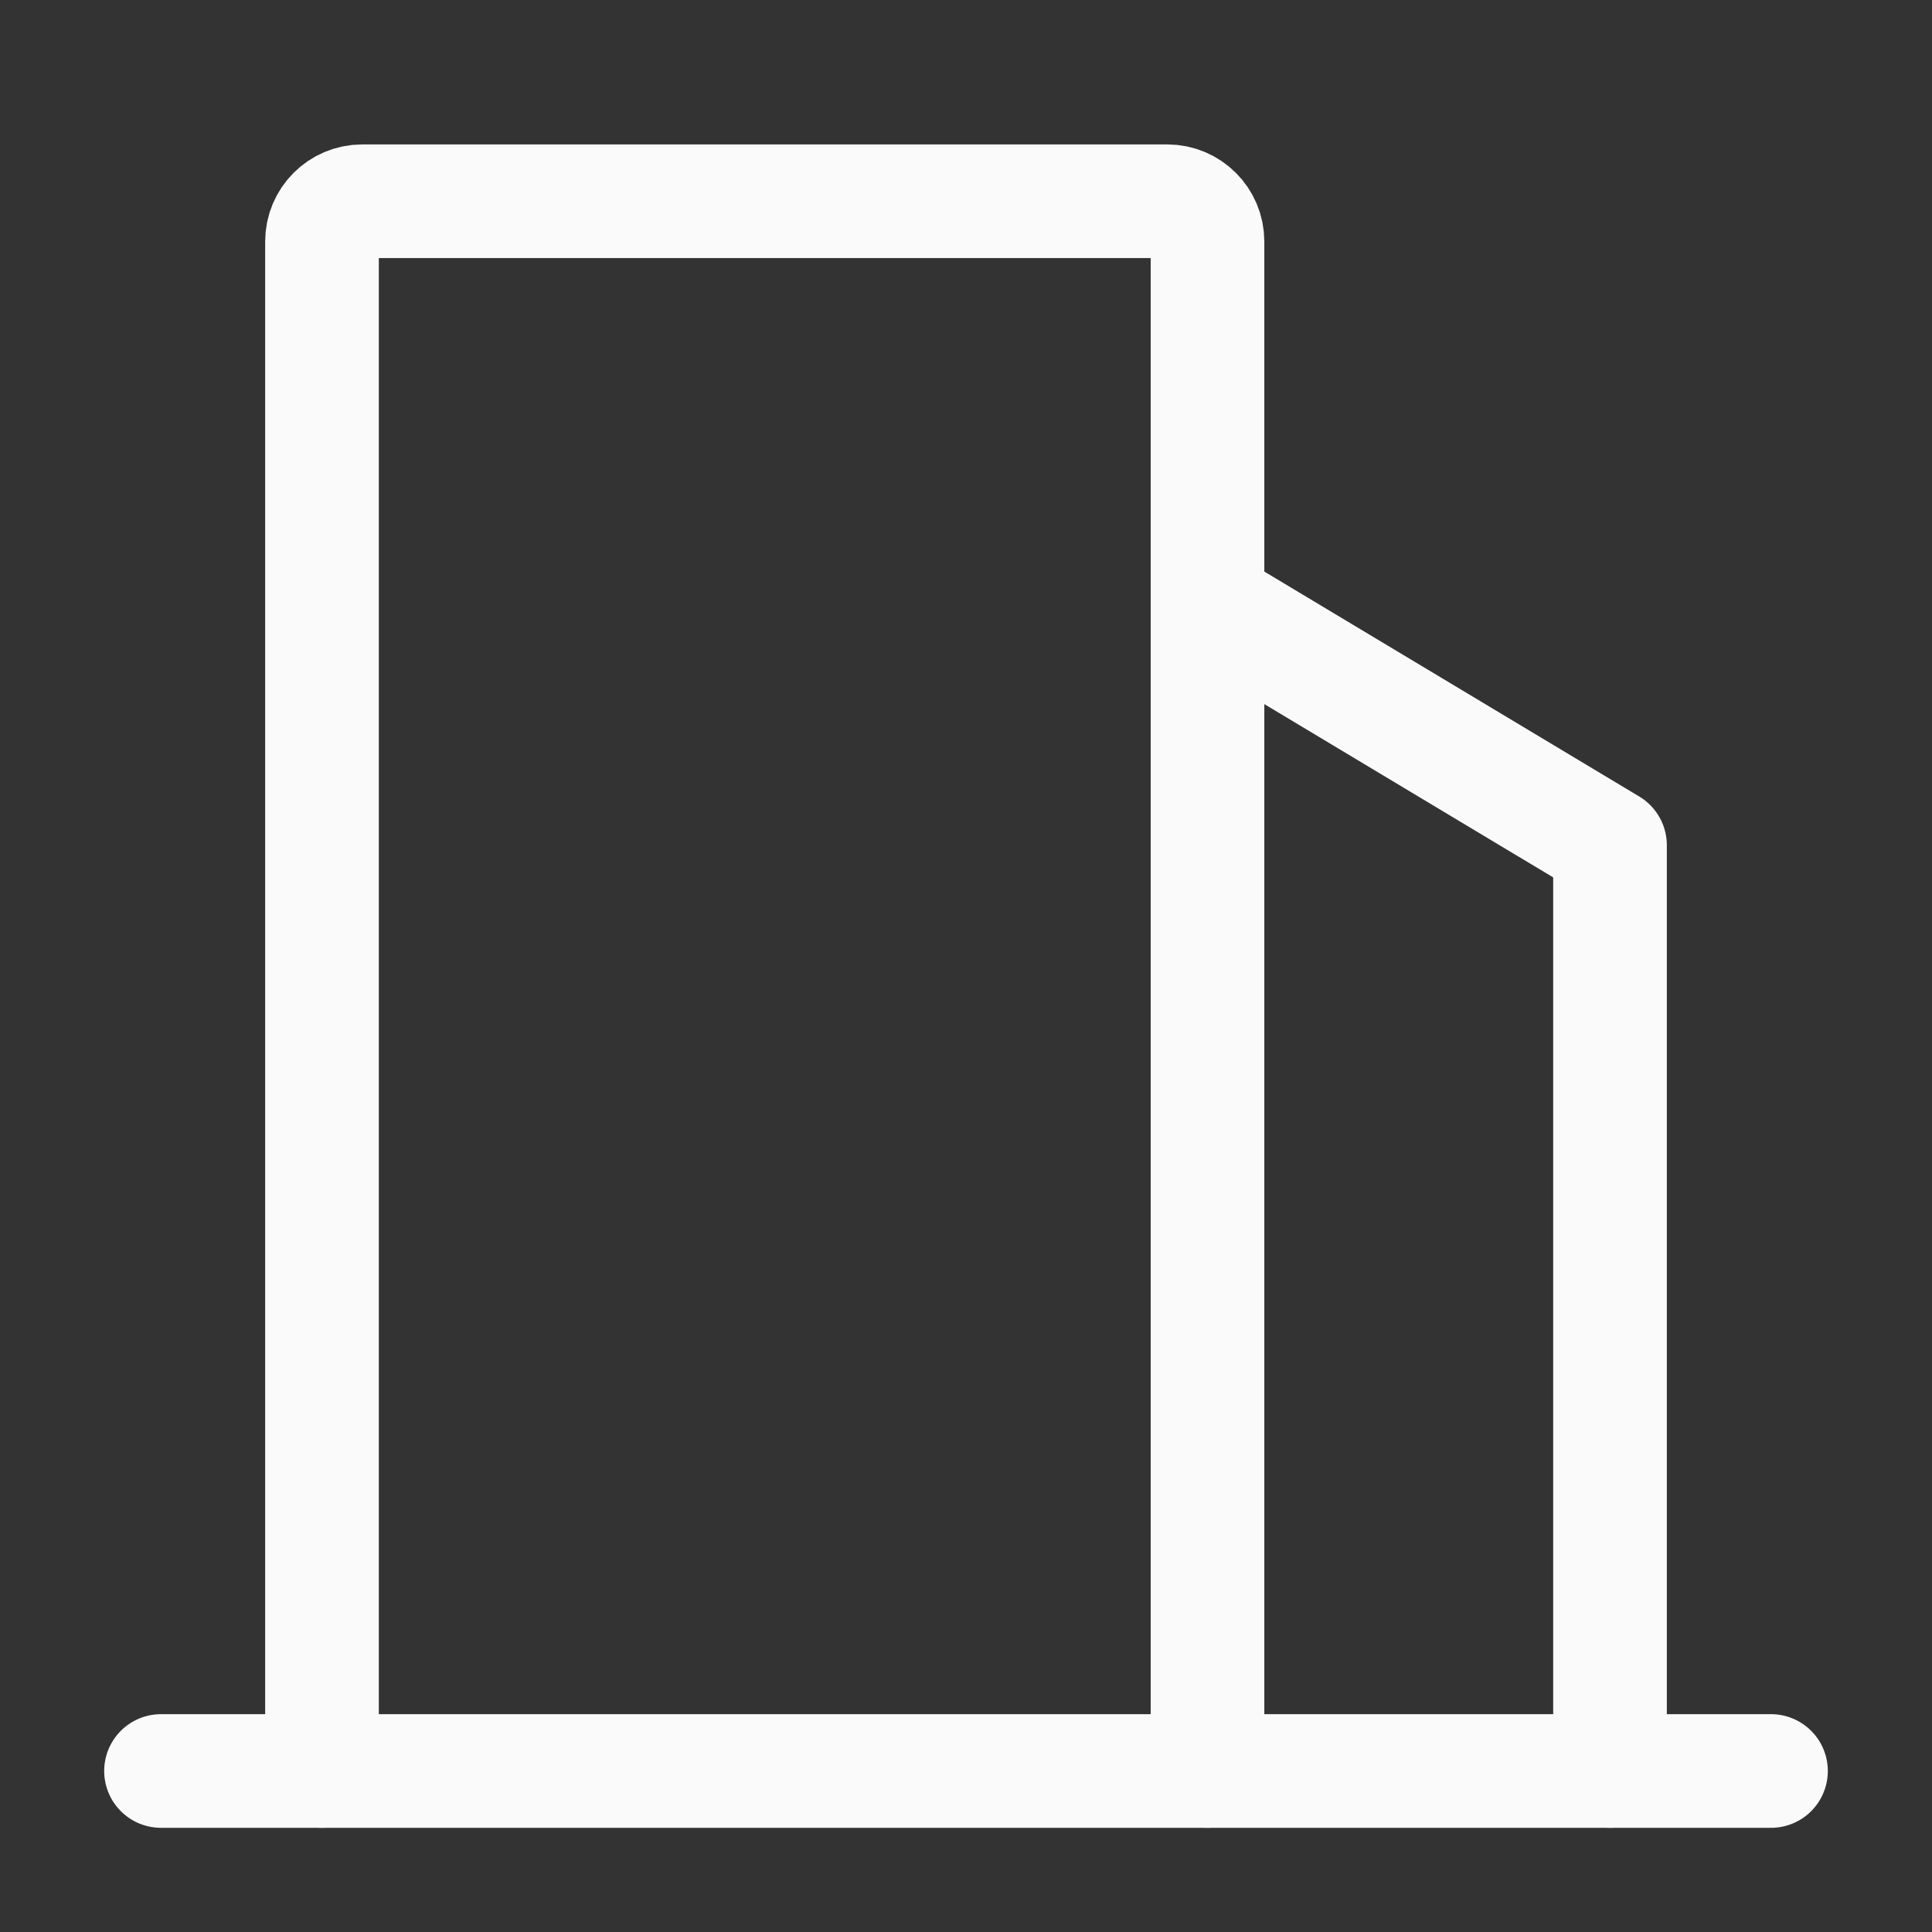
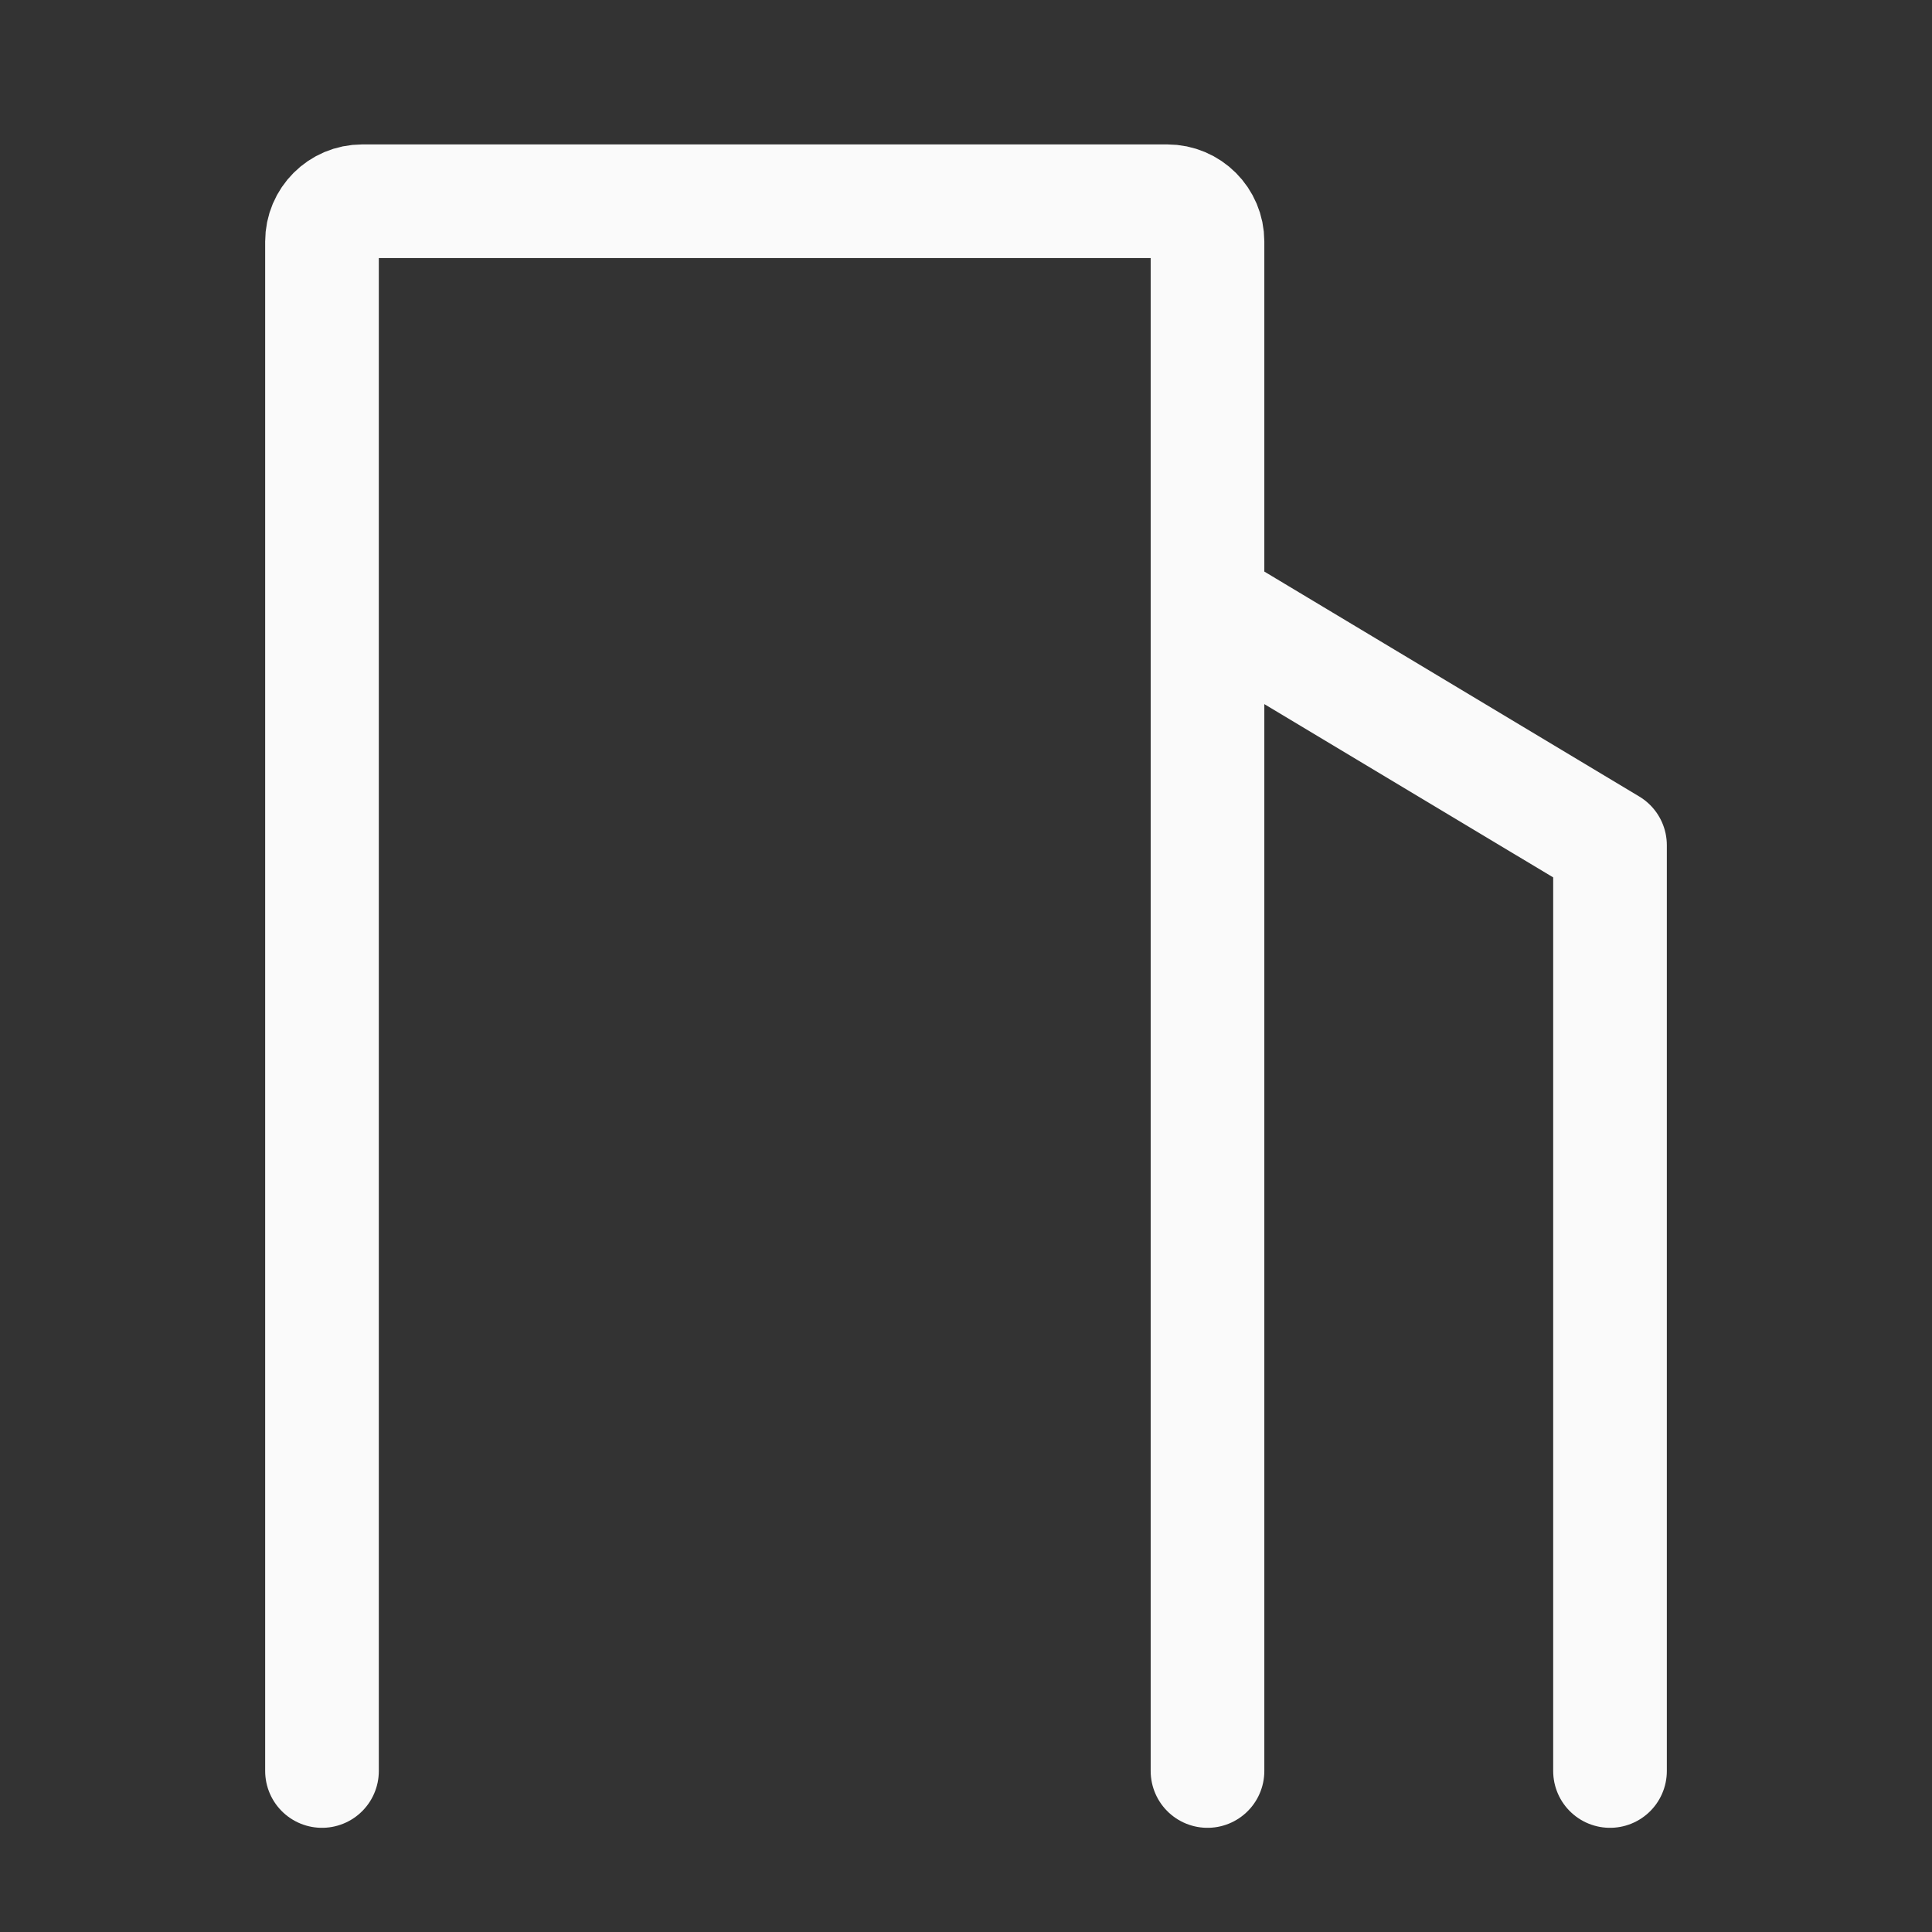
<svg xmlns="http://www.w3.org/2000/svg" fill="none" viewBox="0 0 68 68">
  <rect x="0" y="0" width="68" height="68" fill="#333333" stroke="none" />
  <path d="M11.333 62.333V8.5c0-.782.634-1.417 1.417-1.417h28.333c.783 0 1.417.635 1.417 1.417v53.833m0-41.083l14.167 8.499v32.584" stroke="#FAFAFA" stroke-width="4" stroke-linecap="round" stroke-linejoin="round" />
-   <path d="M5.667 62.333h56.666" stroke="#FAFAFA" stroke-width="4" stroke-linecap="round" />
</svg>